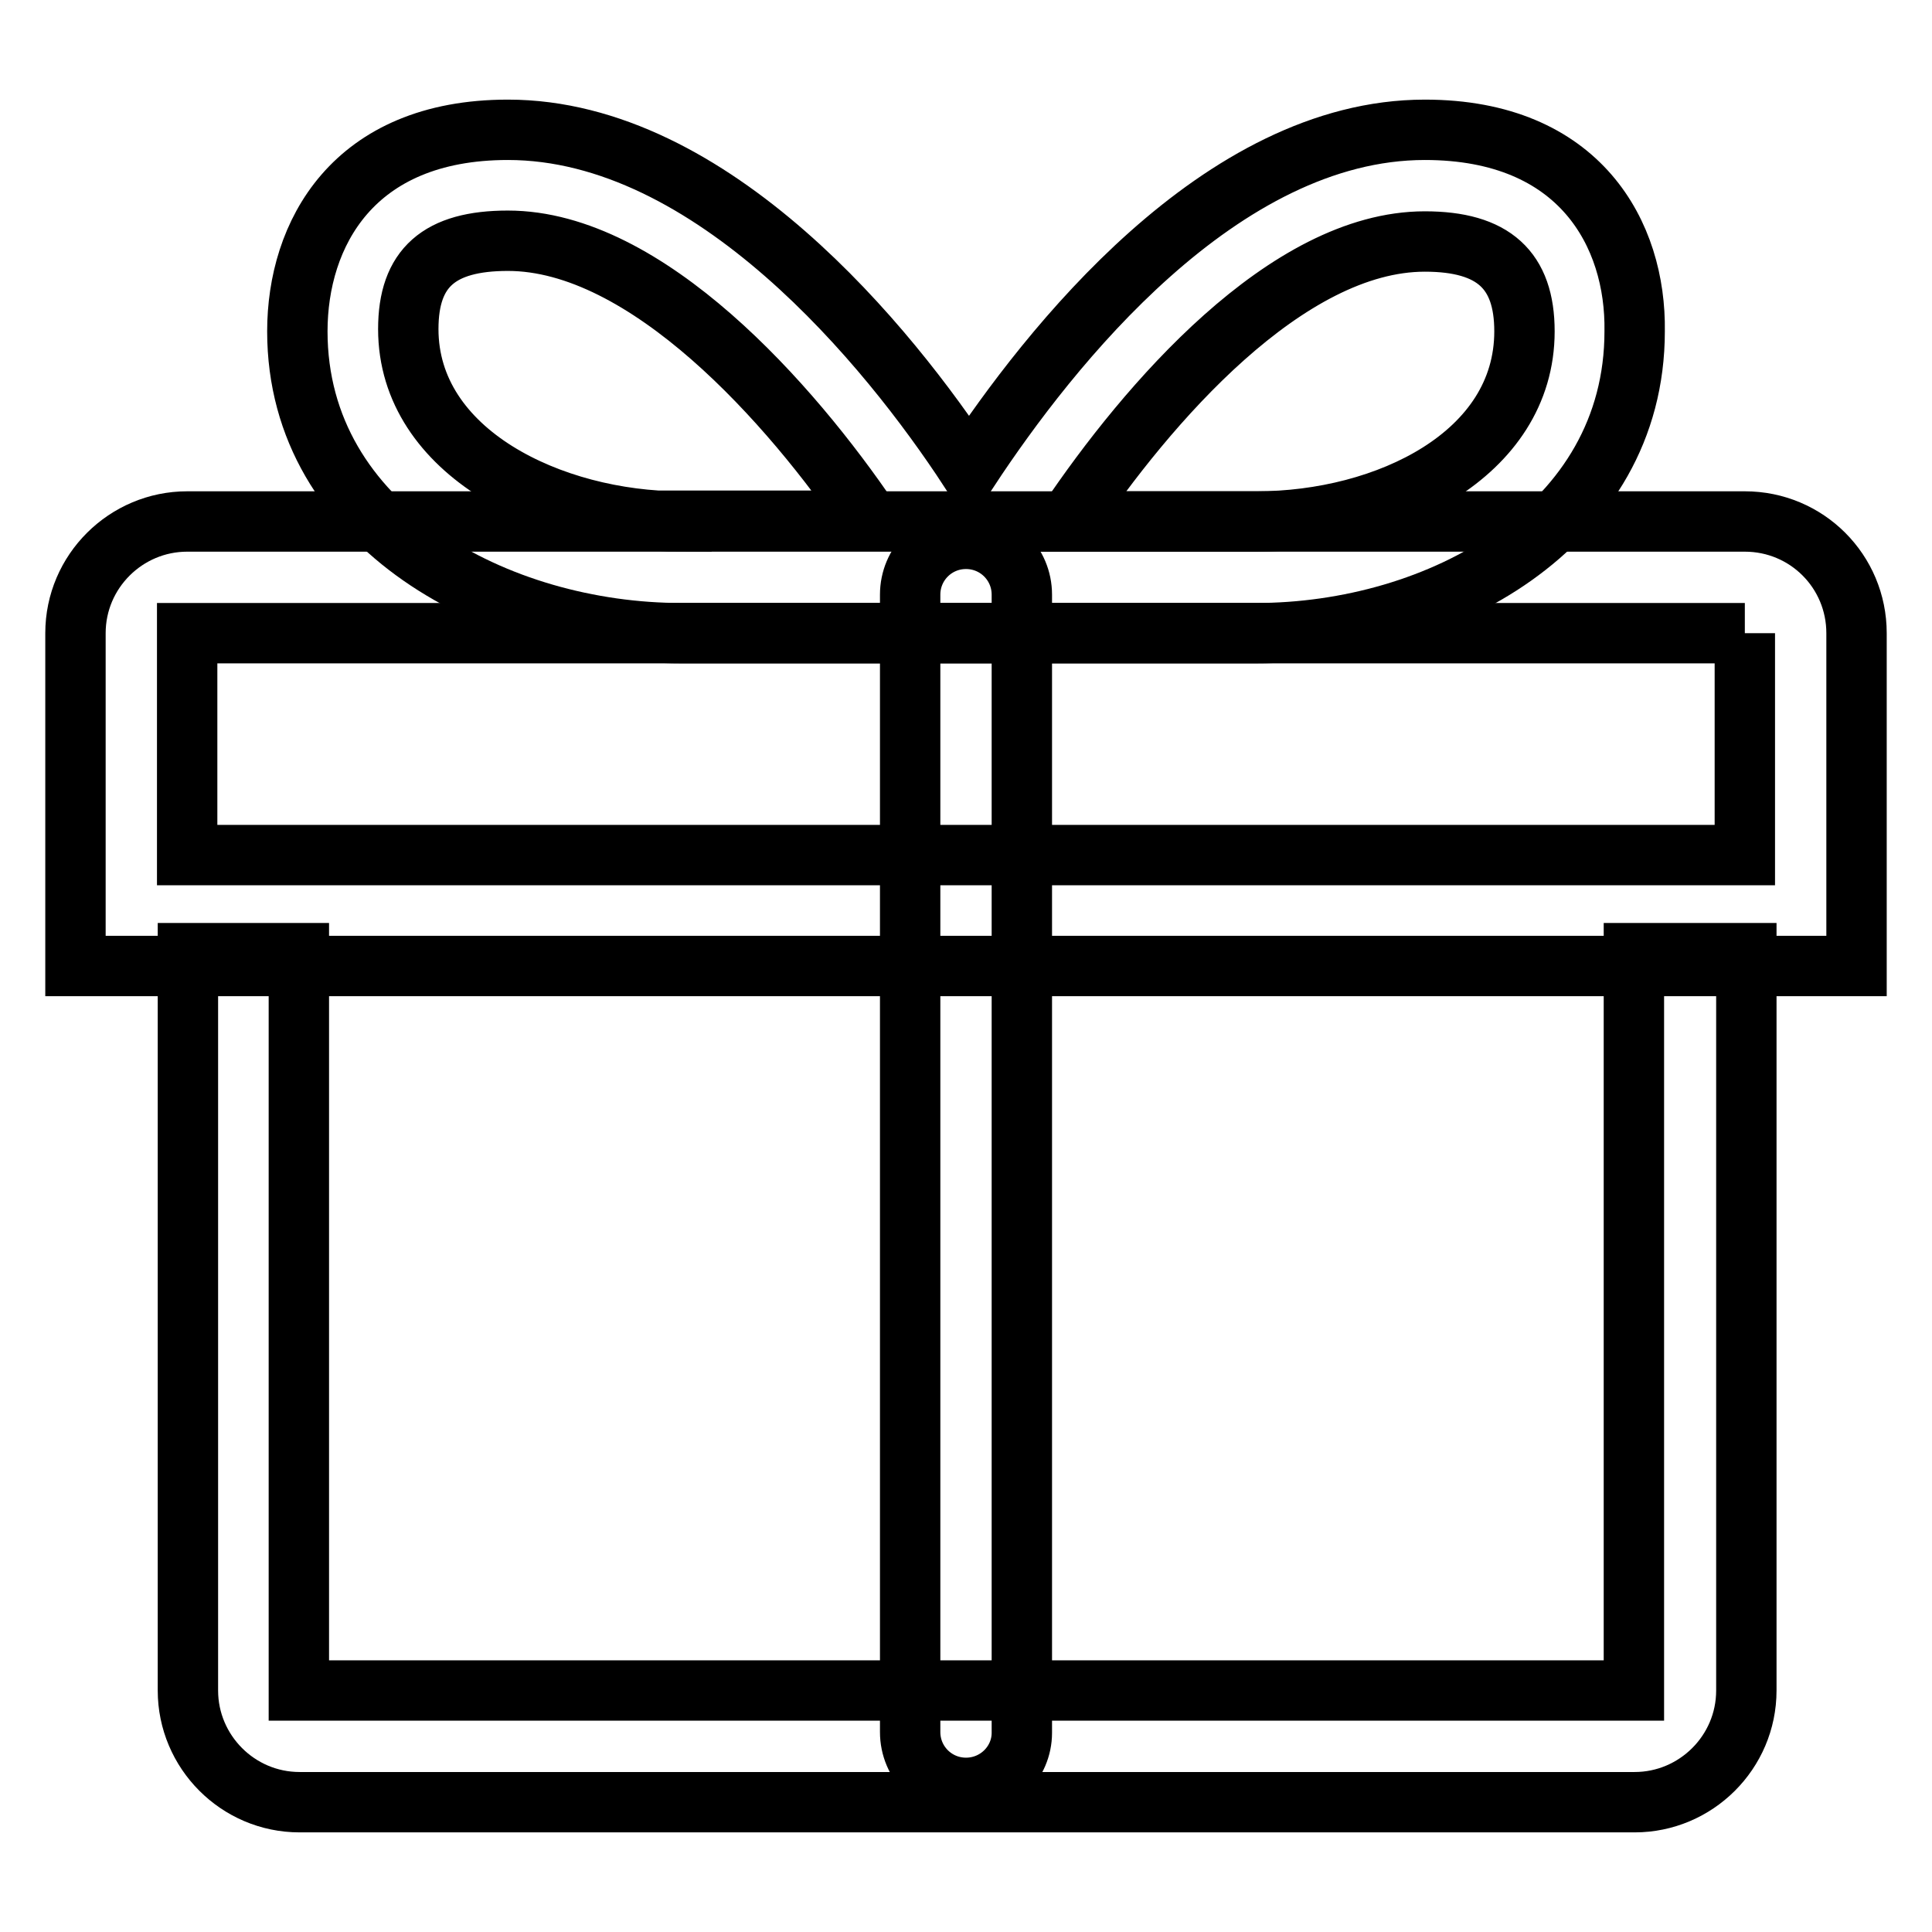
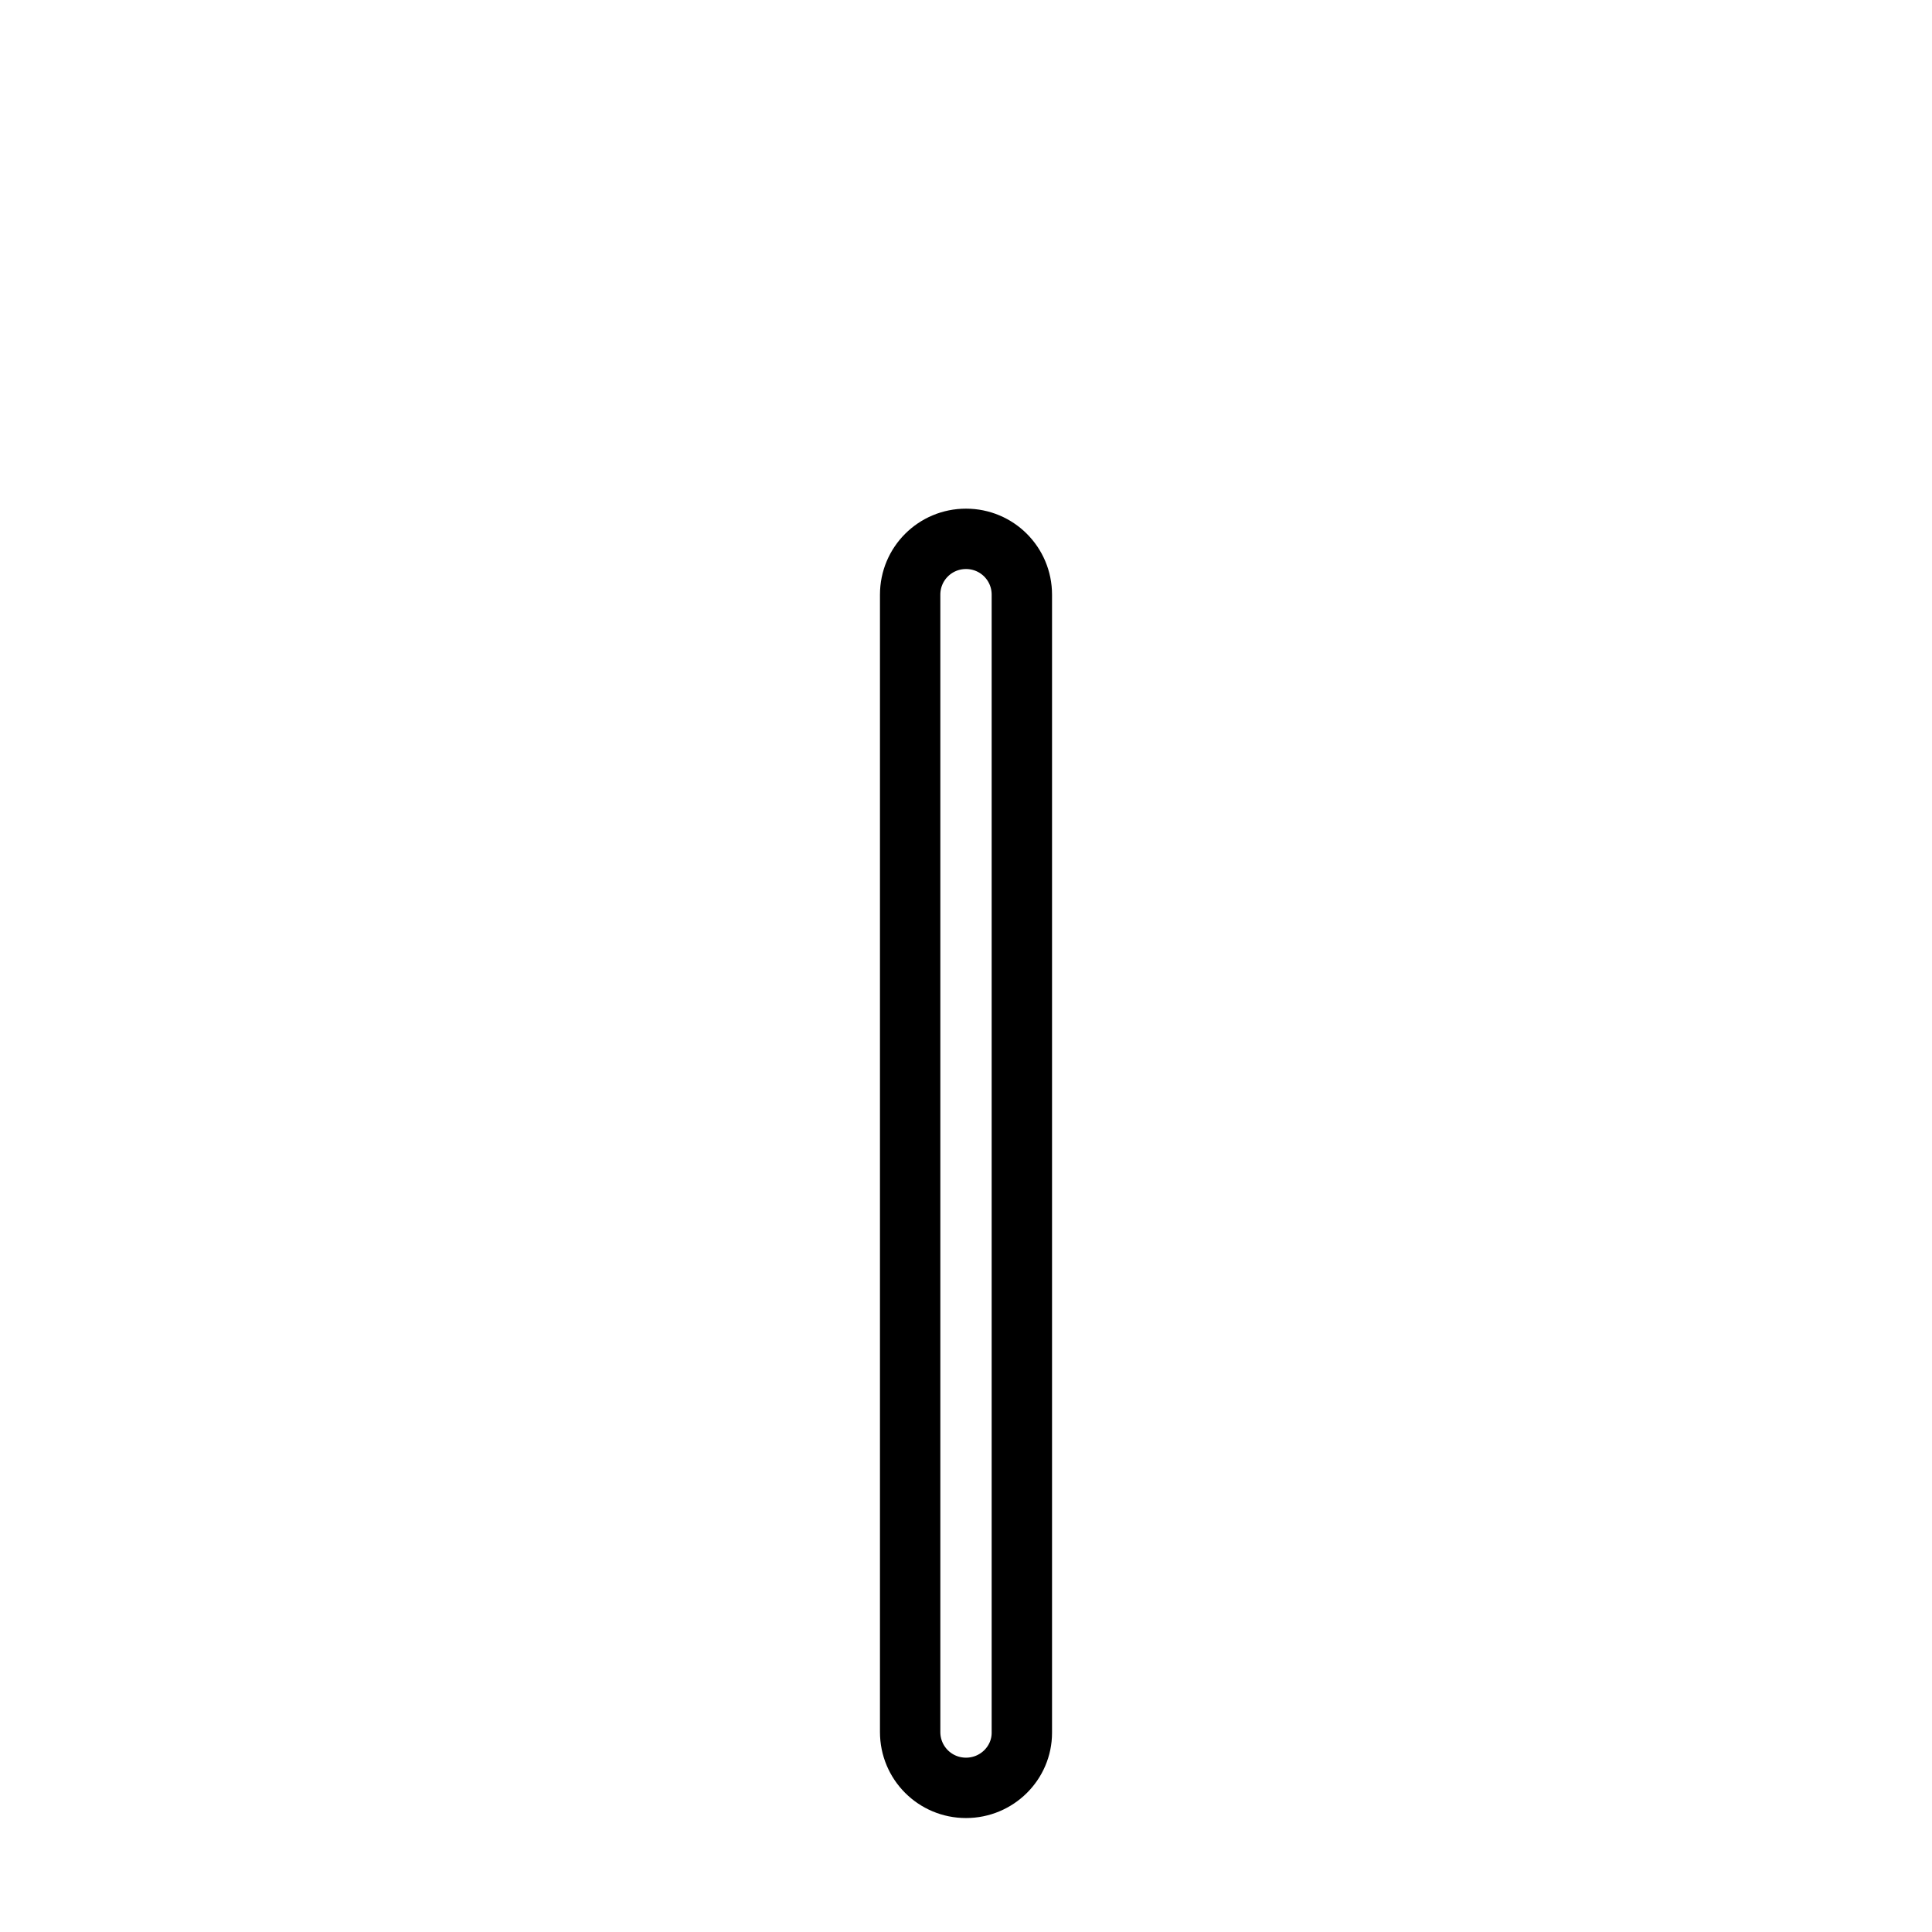
<svg xmlns="http://www.w3.org/2000/svg" version="1.1" x="0px" y="0px" viewBox="0 0 256 256" enable-background="new 0 0 256 256" xml:space="preserve">
  <g>
    <g>
-       <path stroke-width="8" fill-opacity="0" stroke="#000000" d="M188.8,17.2c-27.1,0-49.8,28.9-60.4,45c-10.6-16.2-34-45-61.1-45c-20.6,0-27.9,13.9-27.9,26.7c0,26,26.6,40,50.9,40h38.1c0,0,0.1,0,0.1,0h37.9c24.3,0,50.2-14,50.2-40C216.8,31.1,209.4,17.2,188.8,17.2L188.8,17.2z M90.3,69.1c-17.2,0-36.2-9.1-36.2-25.5c0-8.1,4.1-11.7,13.2-11.7c18.4,0,37.5,21.6,48,37.1H90.3L90.3,69.1z M166.5,69.1h-25C152,53.5,170.5,32,188.8,32c9.1,0,13.2,3.8,13.2,11.9C202,60.3,183.7,69.1,166.5,69.1L166.5,69.1z" />
-       <path stroke-width="8" fill-opacity="0" stroke="#000000" d="M231.2,83.9v29.4H24.8V83.9H231.2 M231.2,69.1H24.8c-8.1,0-14.8,6.6-14.8,14.8V128h236V83.9C246,75.7,239.4,69.1,231.2,69.1L231.2,69.1L231.2,69.1z" />
      <path stroke-width="8" fill-opacity="0" stroke="#000000" d="M128,236.9c-4.1,0-7.4-3.3-7.4-7.4V78.8c0-4.1,3.3-7.4,7.4-7.4c4.1,0,7.4,3.3,7.4,7.4v150.8C135.4,233.6,132.1,236.9,128,236.9z" />
-       <path stroke-width="8" fill-opacity="0" stroke="#000000" d="M216.5,126.3V224H39.6v-97.7H24.9V224c0,8.1,6.6,14.8,14.8,14.8h176.9c8.1,0,14.8-6.6,14.8-14.8v-97.7H216.5z" />
    </g>
  </g>
</svg>